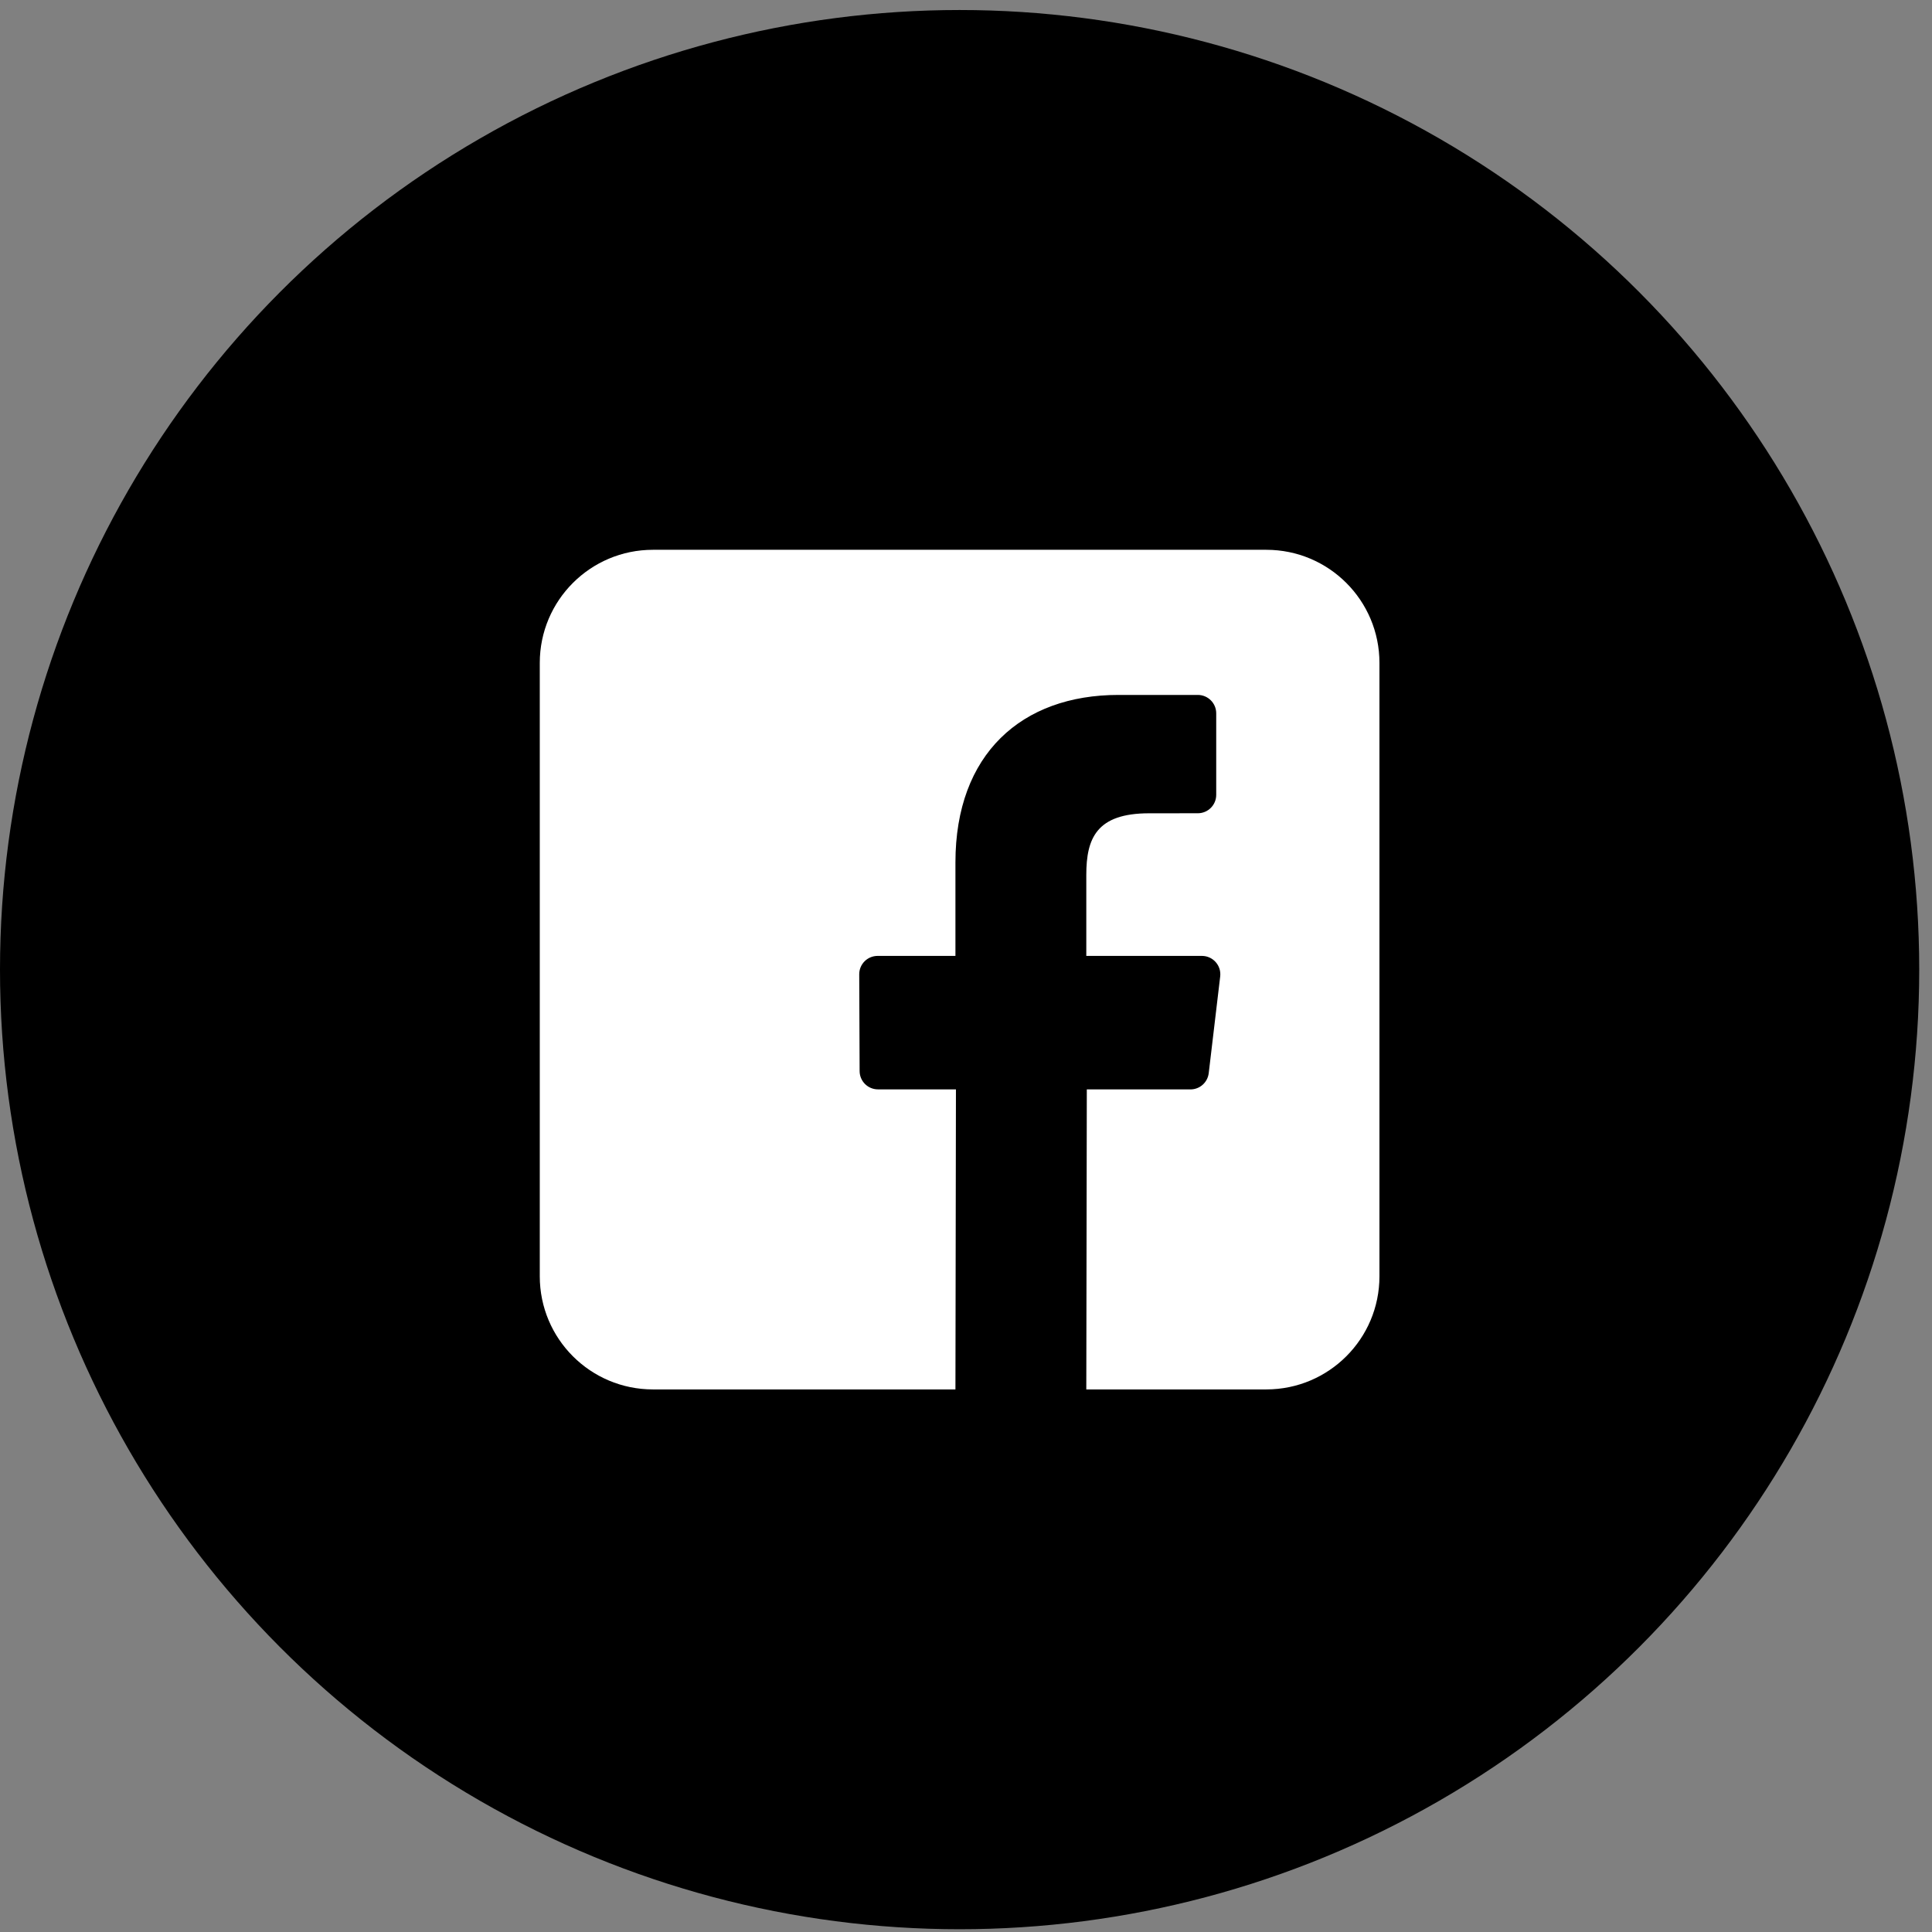
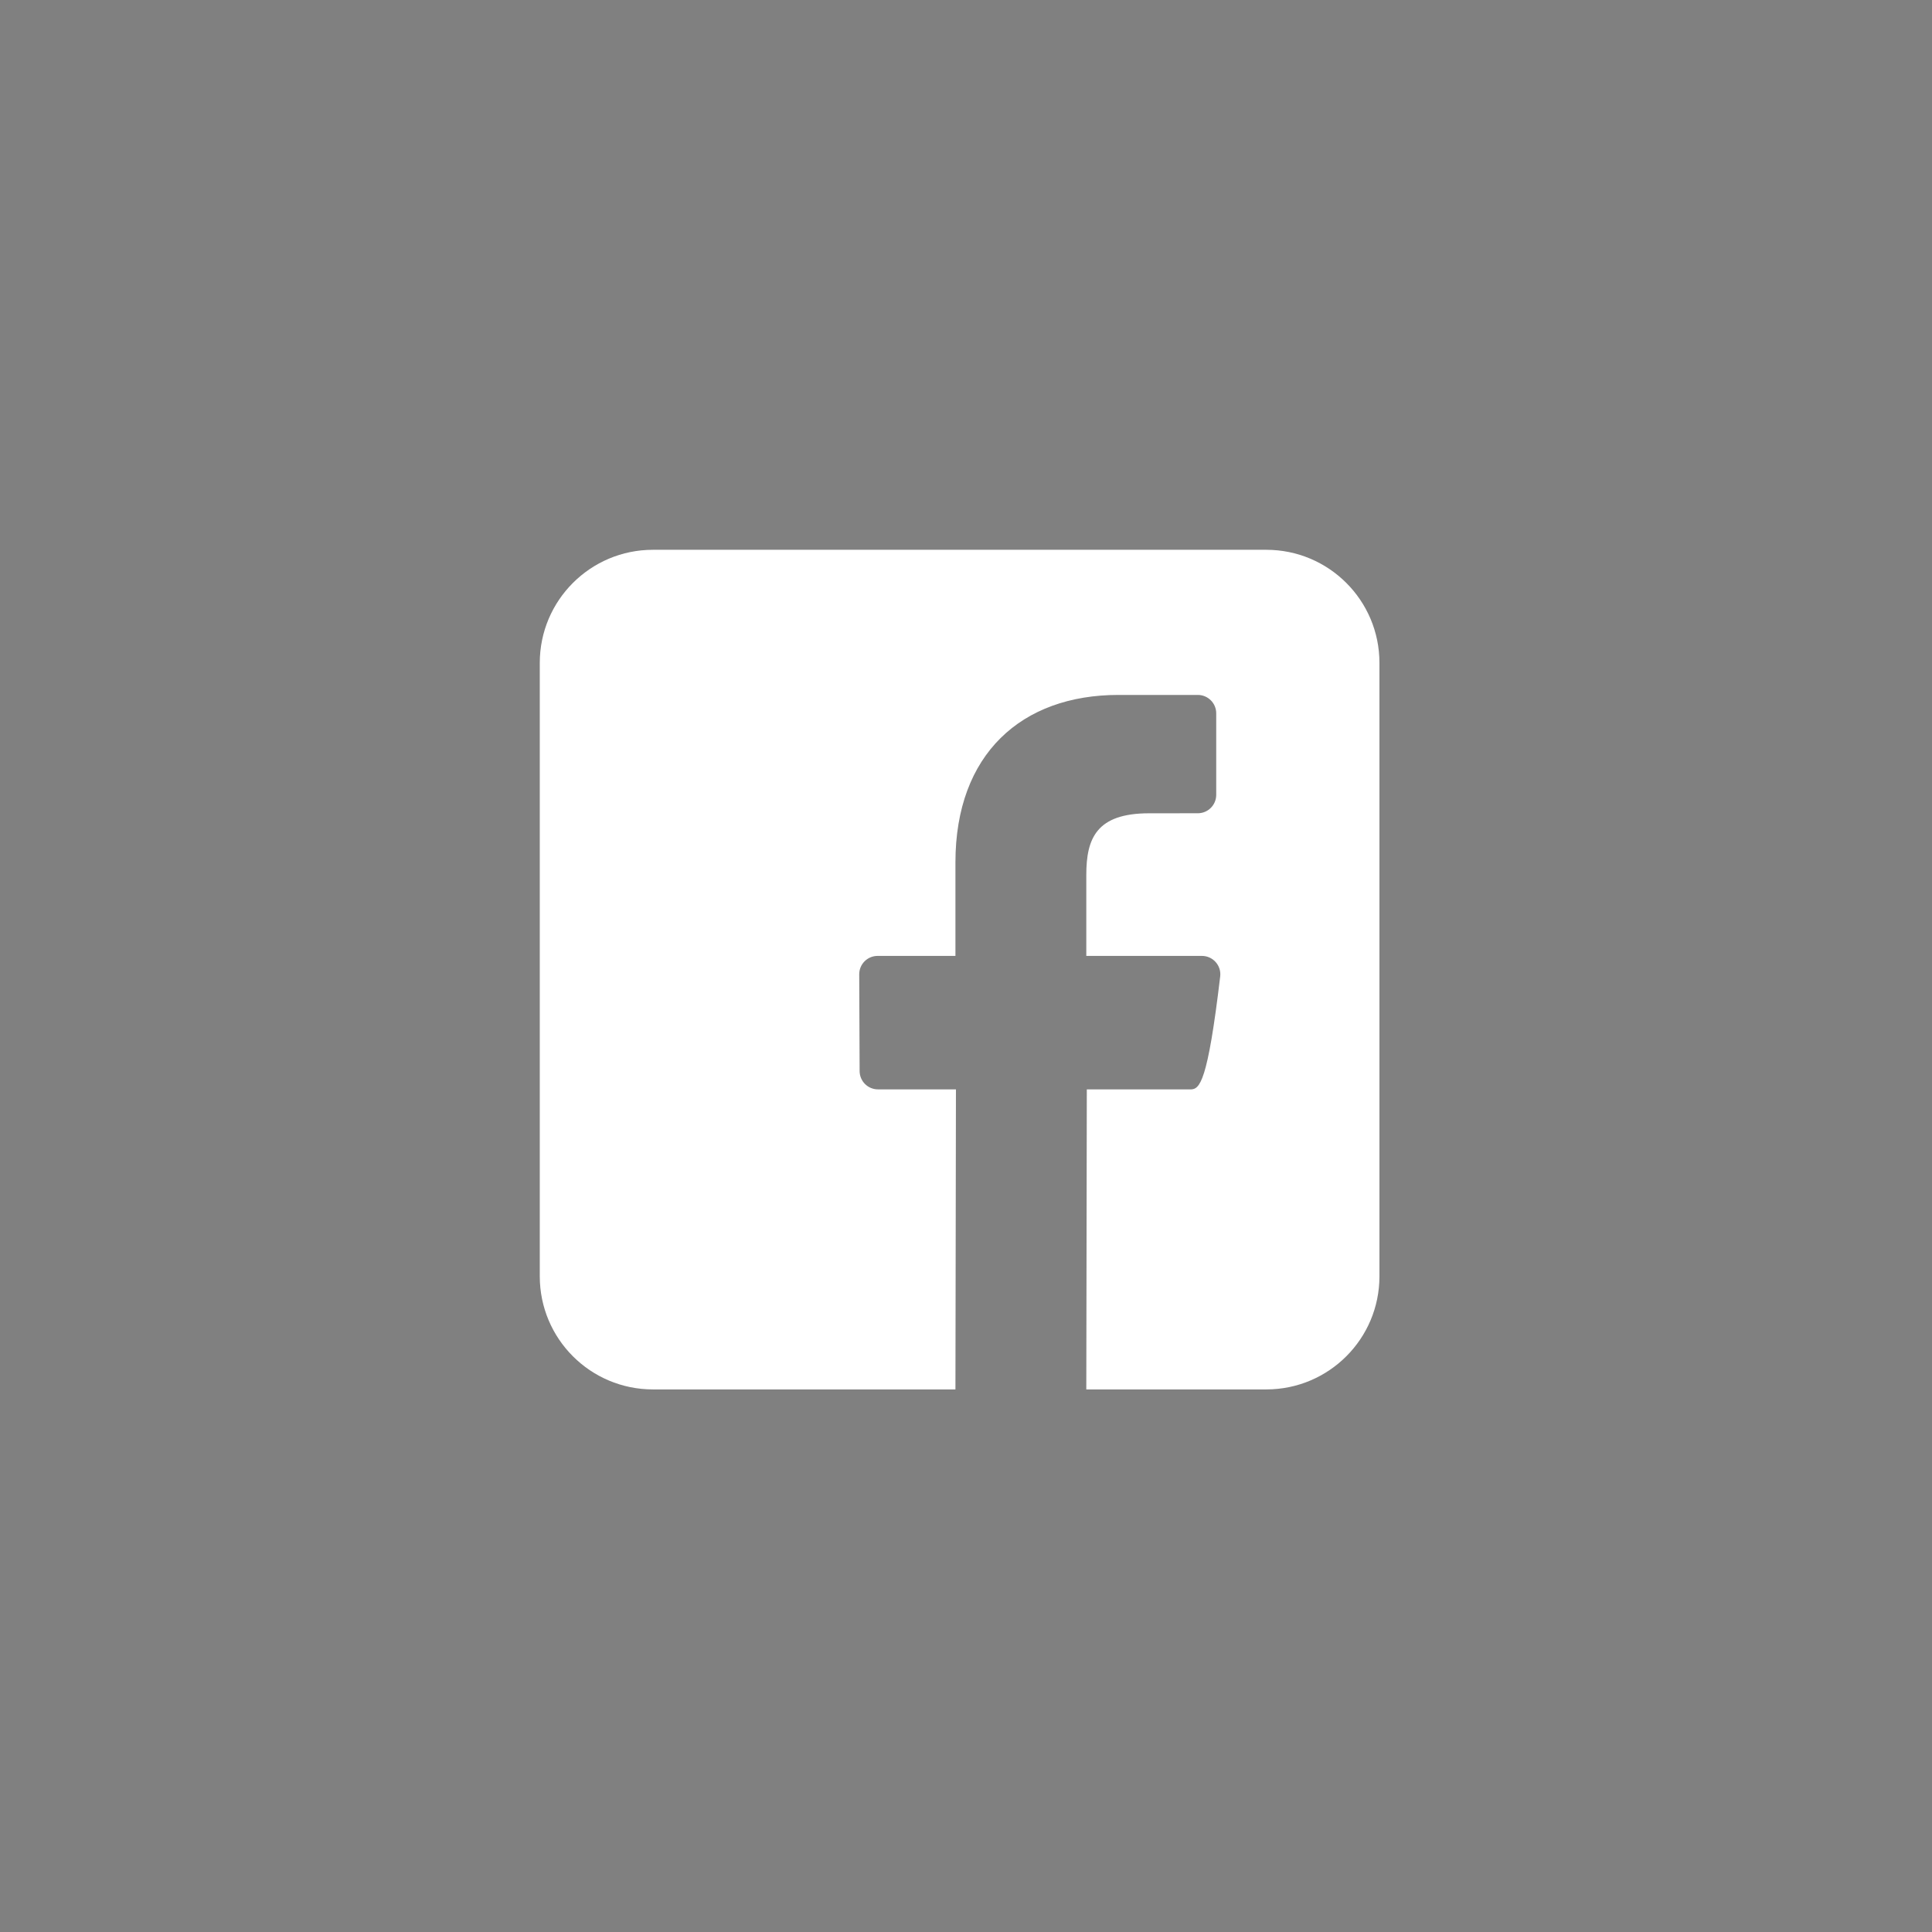
<svg xmlns="http://www.w3.org/2000/svg" width="49" height="49" viewBox="0 0 49 49" fill="none">
  <rect x="0" y="0" width="49" height="49" fill="#808080" stroke="none" />
-   <circle cx="24.338" cy="24.592" r="24.338" fill="black" />
-   <path d="M32.116 13.944H16.56C14.975 13.944 13.69 15.228 13.69 16.813V32.37C13.69 33.955 14.975 35.239 16.56 35.239H24.232L24.245 27.629H22.268C22.011 27.629 21.803 27.422 21.802 27.165L21.792 24.712C21.791 24.453 22 24.244 22.259 24.244H24.232V21.873C24.232 19.123 25.912 17.625 28.366 17.625H30.379C30.637 17.625 30.846 17.834 30.846 18.091V20.16C30.846 20.417 30.637 20.626 30.38 20.626L29.144 20.627C27.81 20.627 27.551 21.261 27.551 22.192V24.244H30.483C30.763 24.244 30.98 24.488 30.947 24.765L30.656 27.218C30.628 27.453 30.429 27.63 30.193 27.63H27.564L27.551 35.239H32.116C33.701 35.239 34.986 33.955 34.986 32.37V16.813C34.986 15.228 33.701 13.944 32.116 13.944Z" fill="white" />
+   <path d="M32.116 13.944H16.56C14.975 13.944 13.69 15.228 13.69 16.813V32.37C13.69 33.955 14.975 35.239 16.56 35.239H24.232L24.245 27.629H22.268C22.011 27.629 21.803 27.422 21.802 27.165L21.792 24.712C21.791 24.453 22 24.244 22.259 24.244H24.232V21.873C24.232 19.123 25.912 17.625 28.366 17.625H30.379C30.637 17.625 30.846 17.834 30.846 18.091V20.16C30.846 20.417 30.637 20.626 30.38 20.626L29.144 20.627C27.81 20.627 27.551 21.261 27.551 22.192V24.244H30.483C30.763 24.244 30.98 24.488 30.947 24.765C30.628 27.453 30.429 27.63 30.193 27.63H27.564L27.551 35.239H32.116C33.701 35.239 34.986 33.955 34.986 32.37V16.813C34.986 15.228 33.701 13.944 32.116 13.944Z" fill="white" />
</svg>